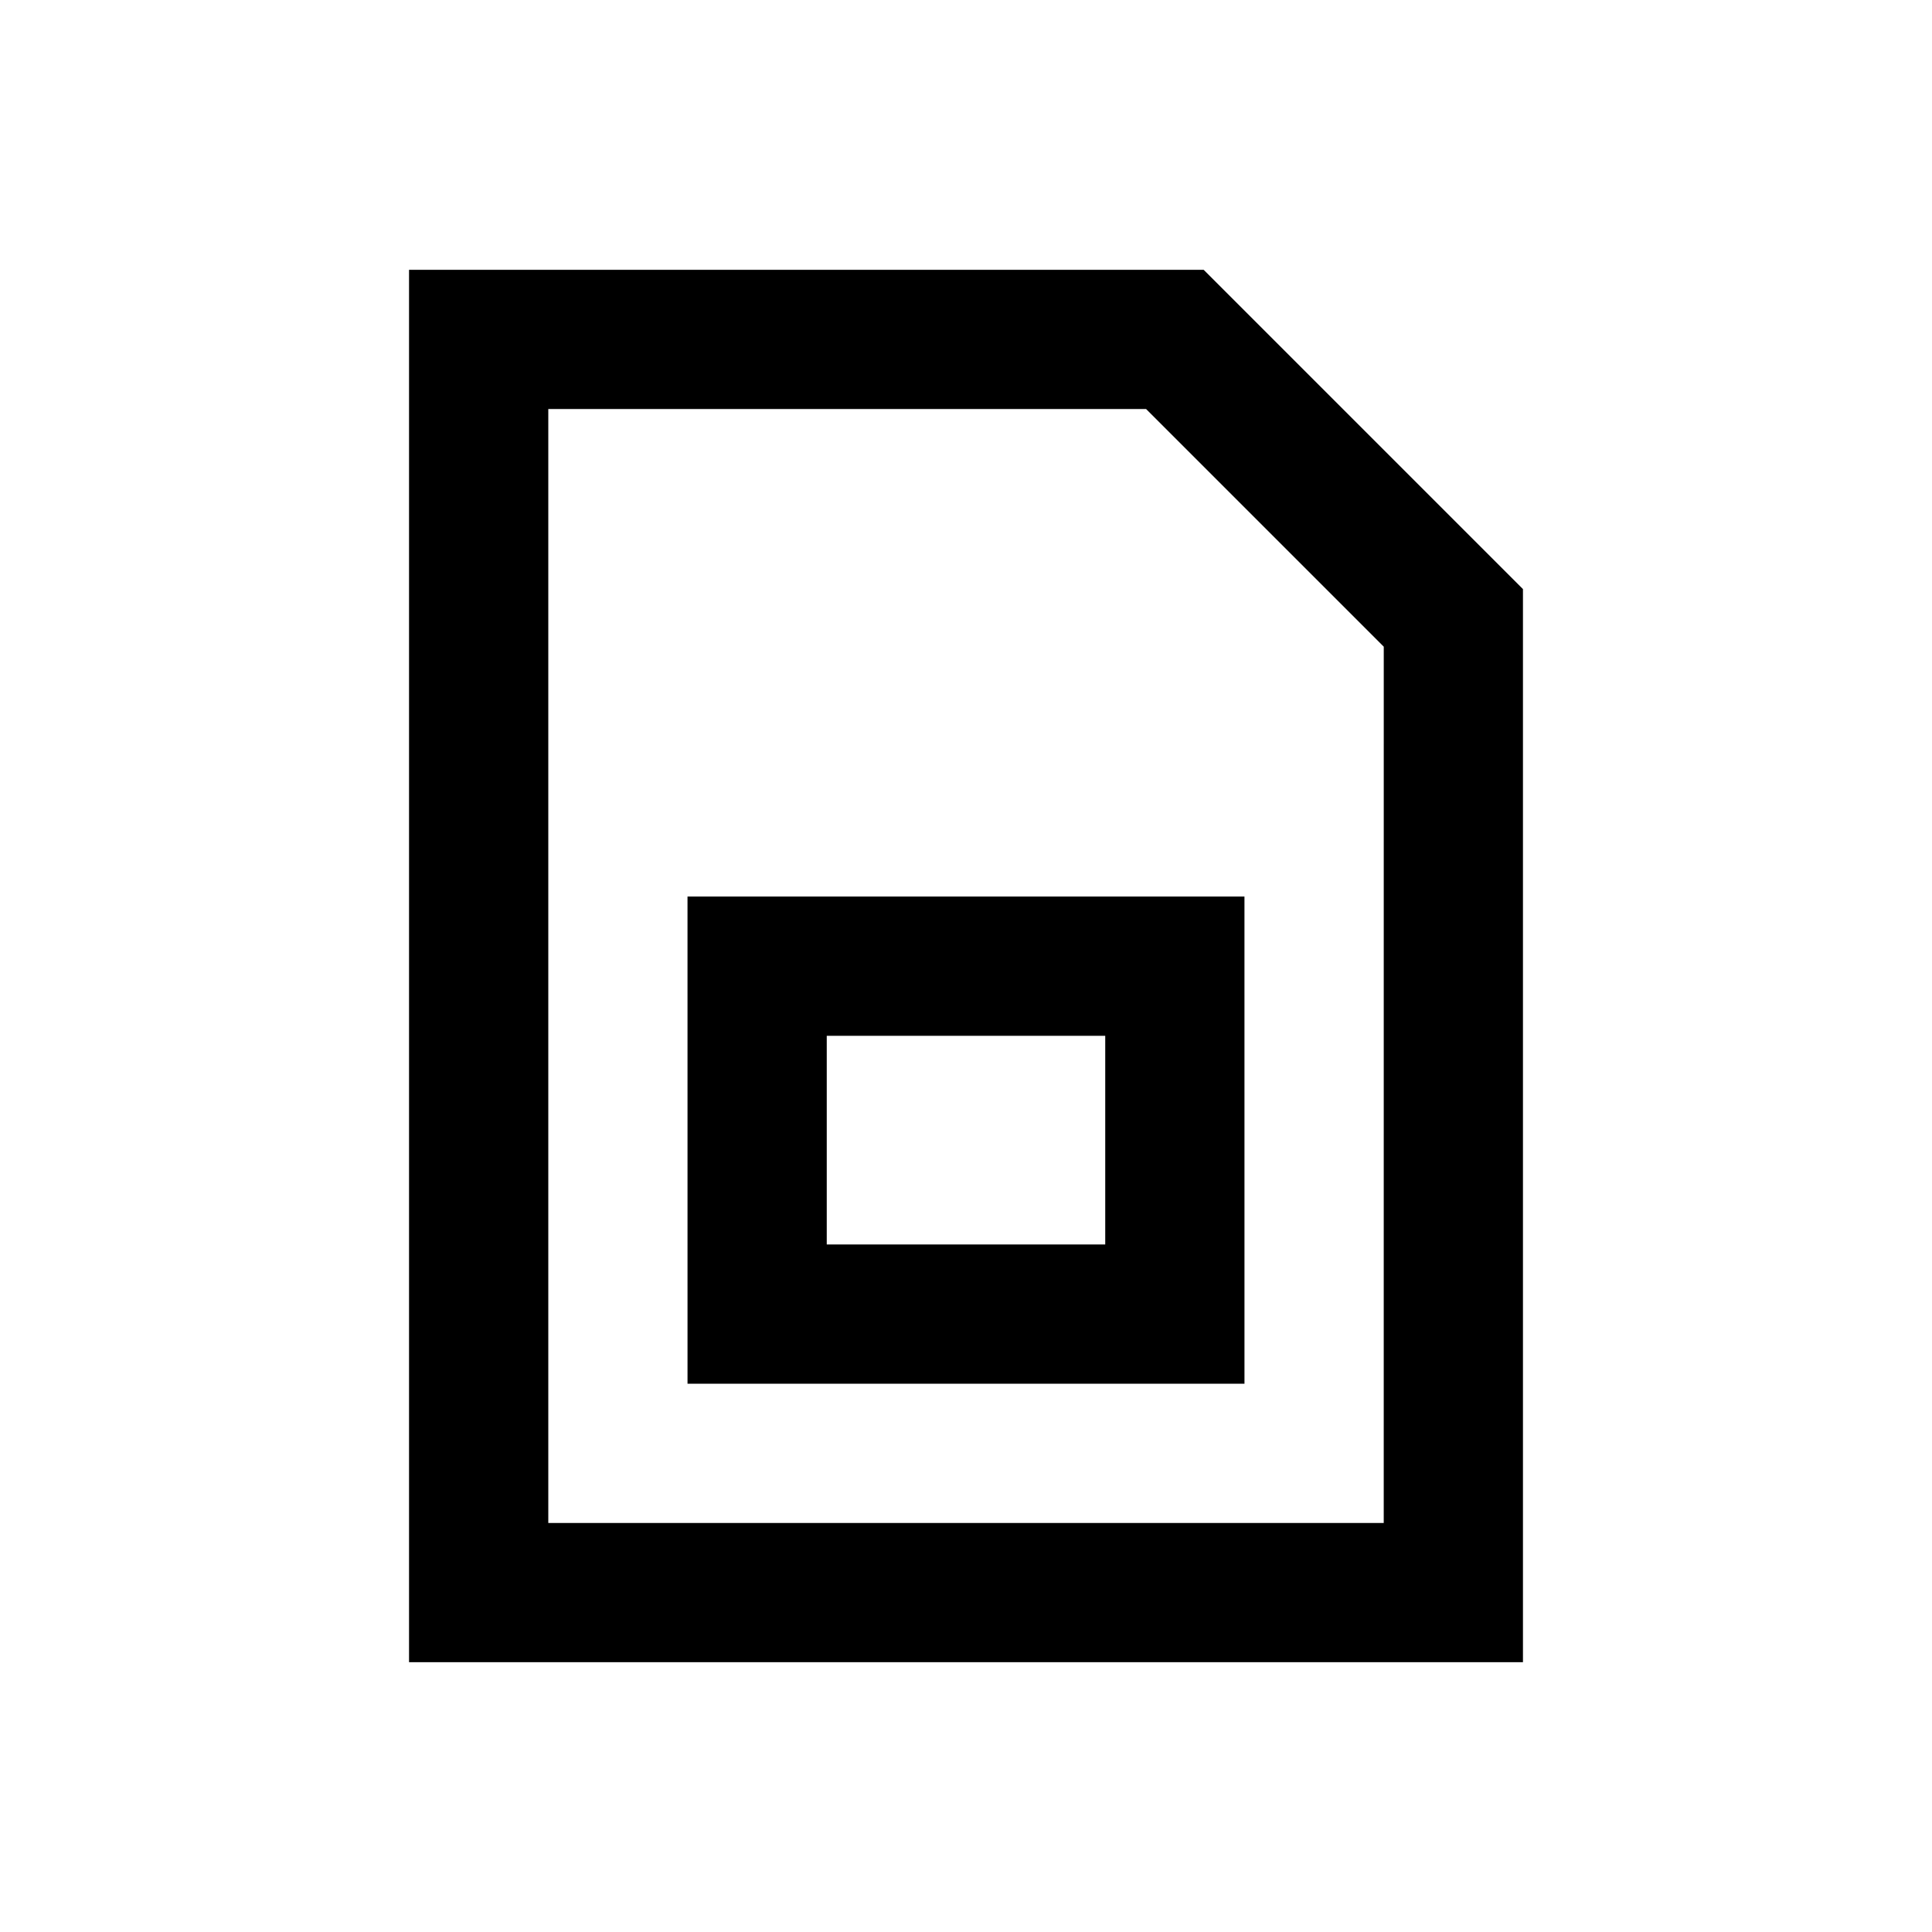
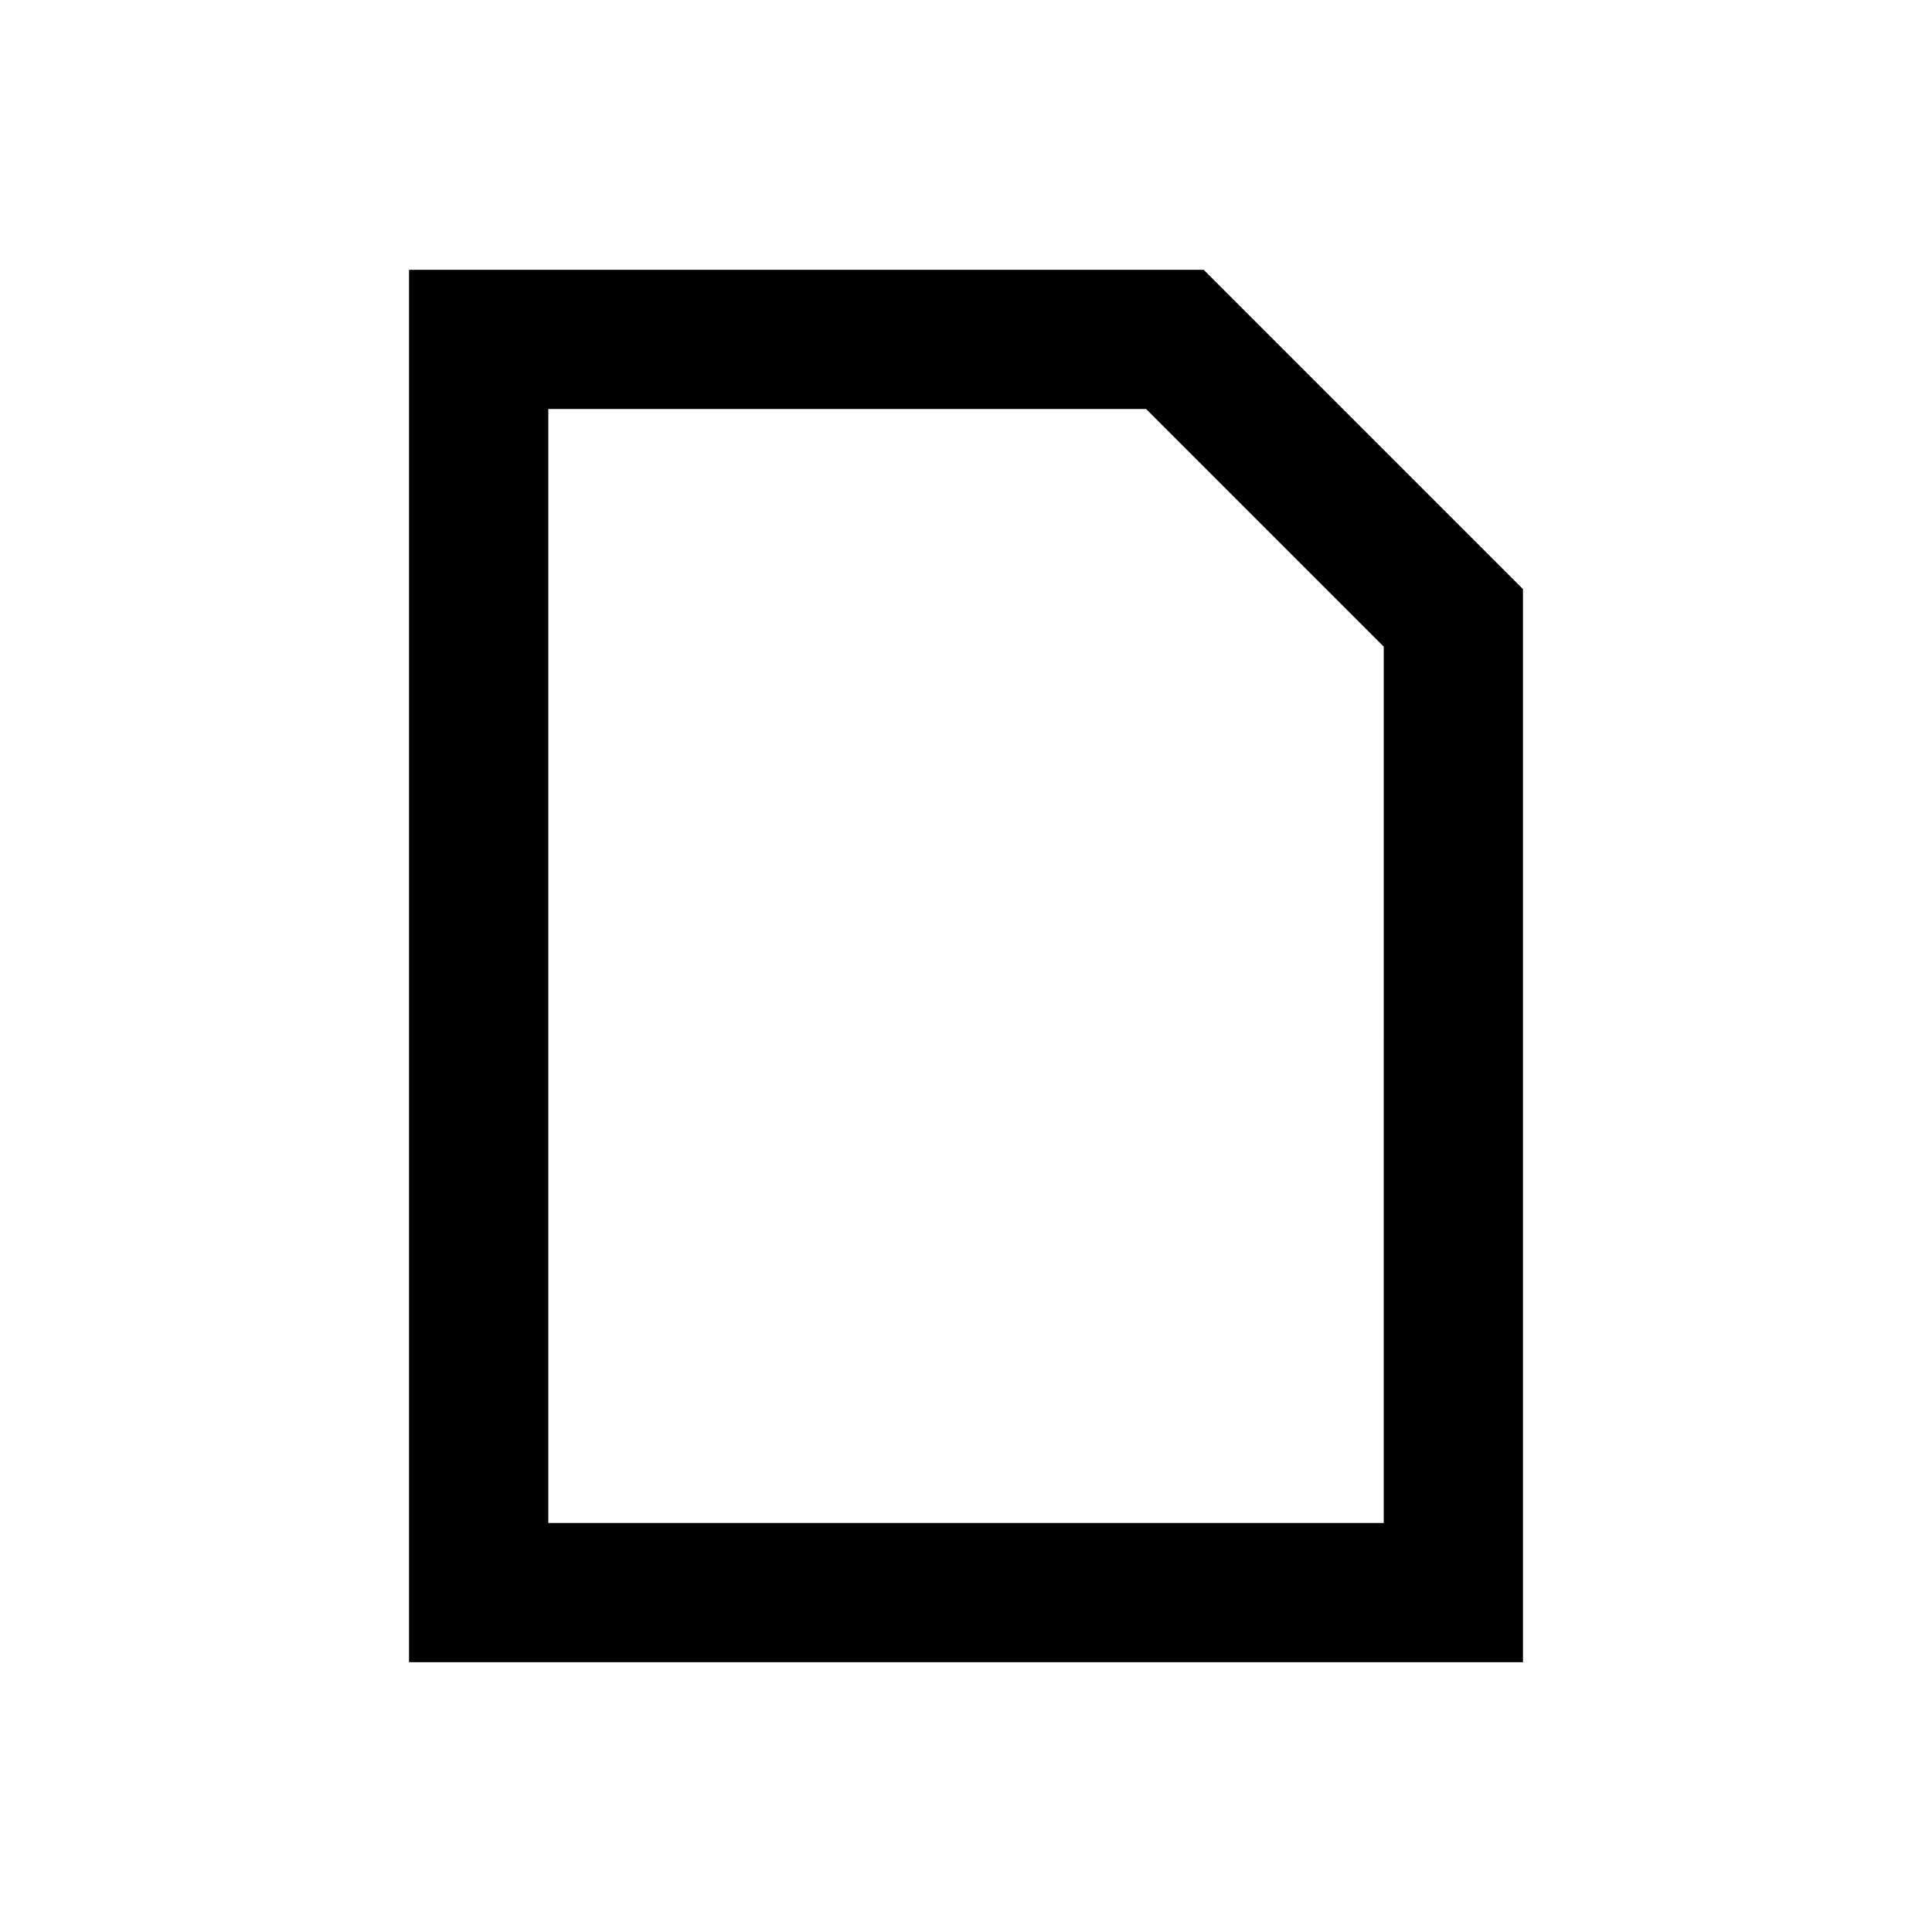
<svg xmlns="http://www.w3.org/2000/svg" fill="#000000" width="800px" height="800px" version="1.1" viewBox="144 144 512 512">
  <g>
    <path d="m462.98 215.5h-210.58v369h295.2v-284.38zm47.723 332.1h-221.4v-295.2h158.43l62.977 62.977z" />
-     <path d="m326.2 510.7h147.6l-0.004-129.1h-147.6zm36.898-92.203h73.801v55.301h-73.801z" />
  </g>
</svg>